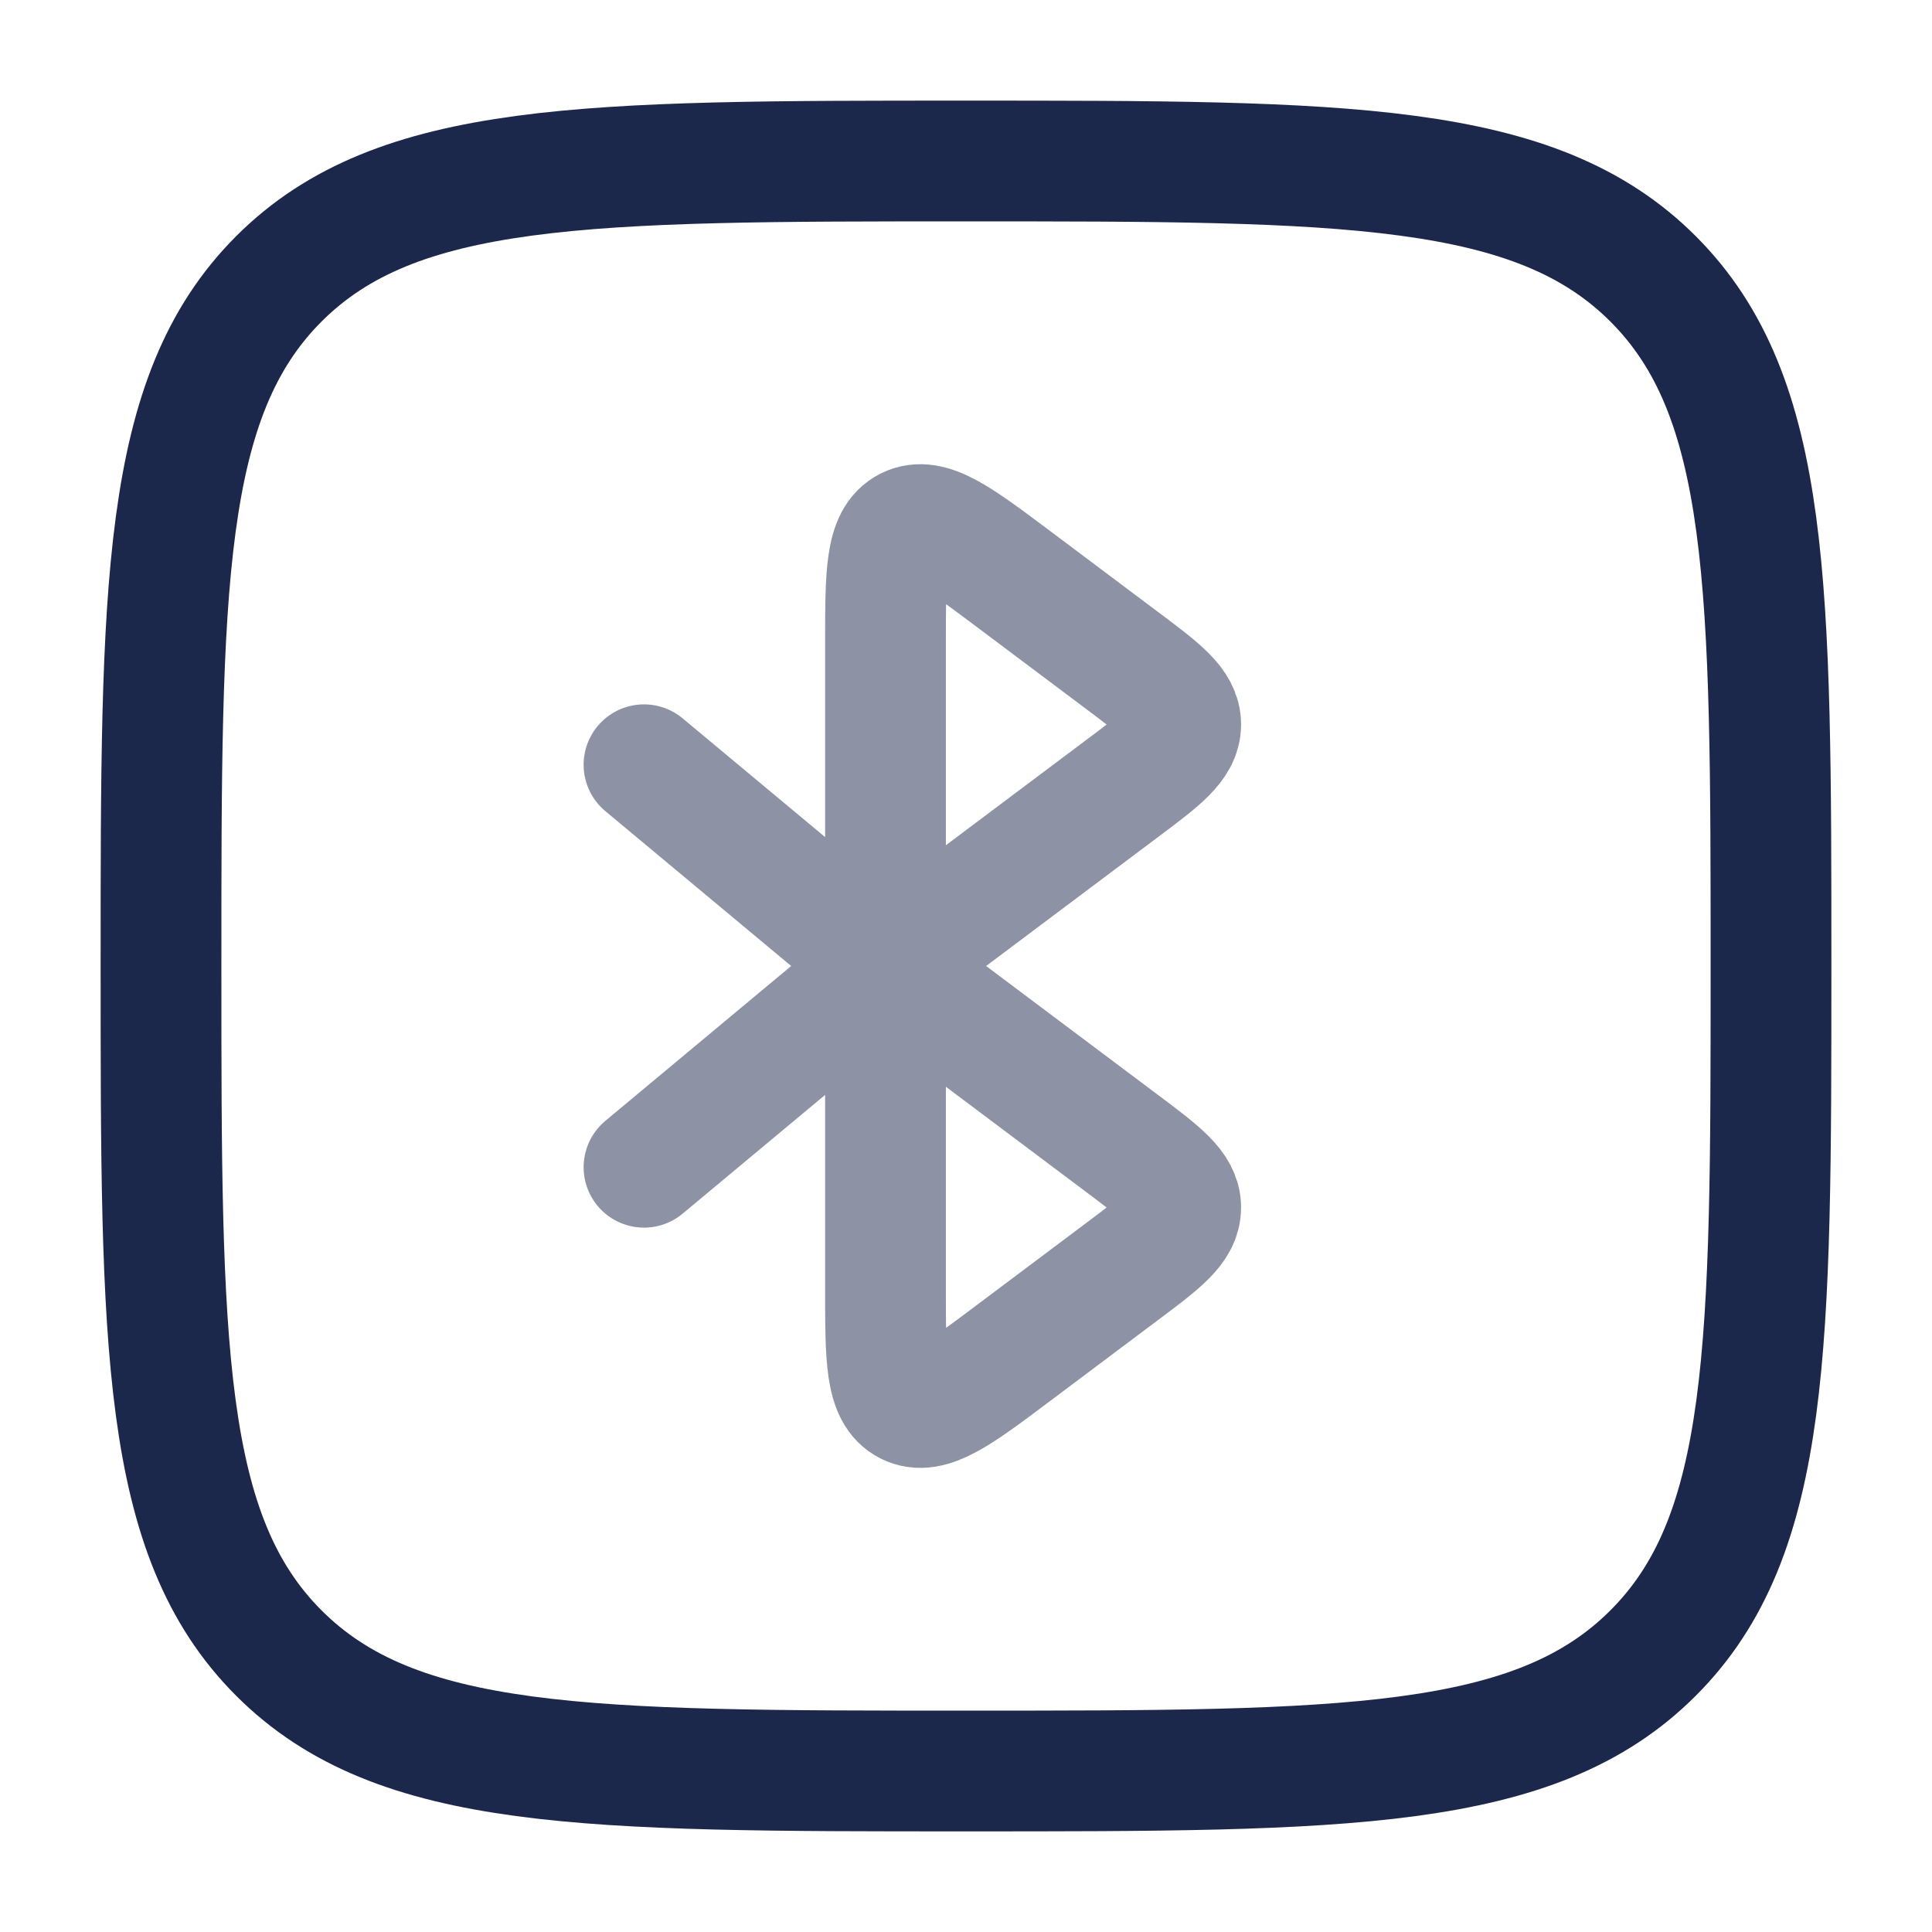
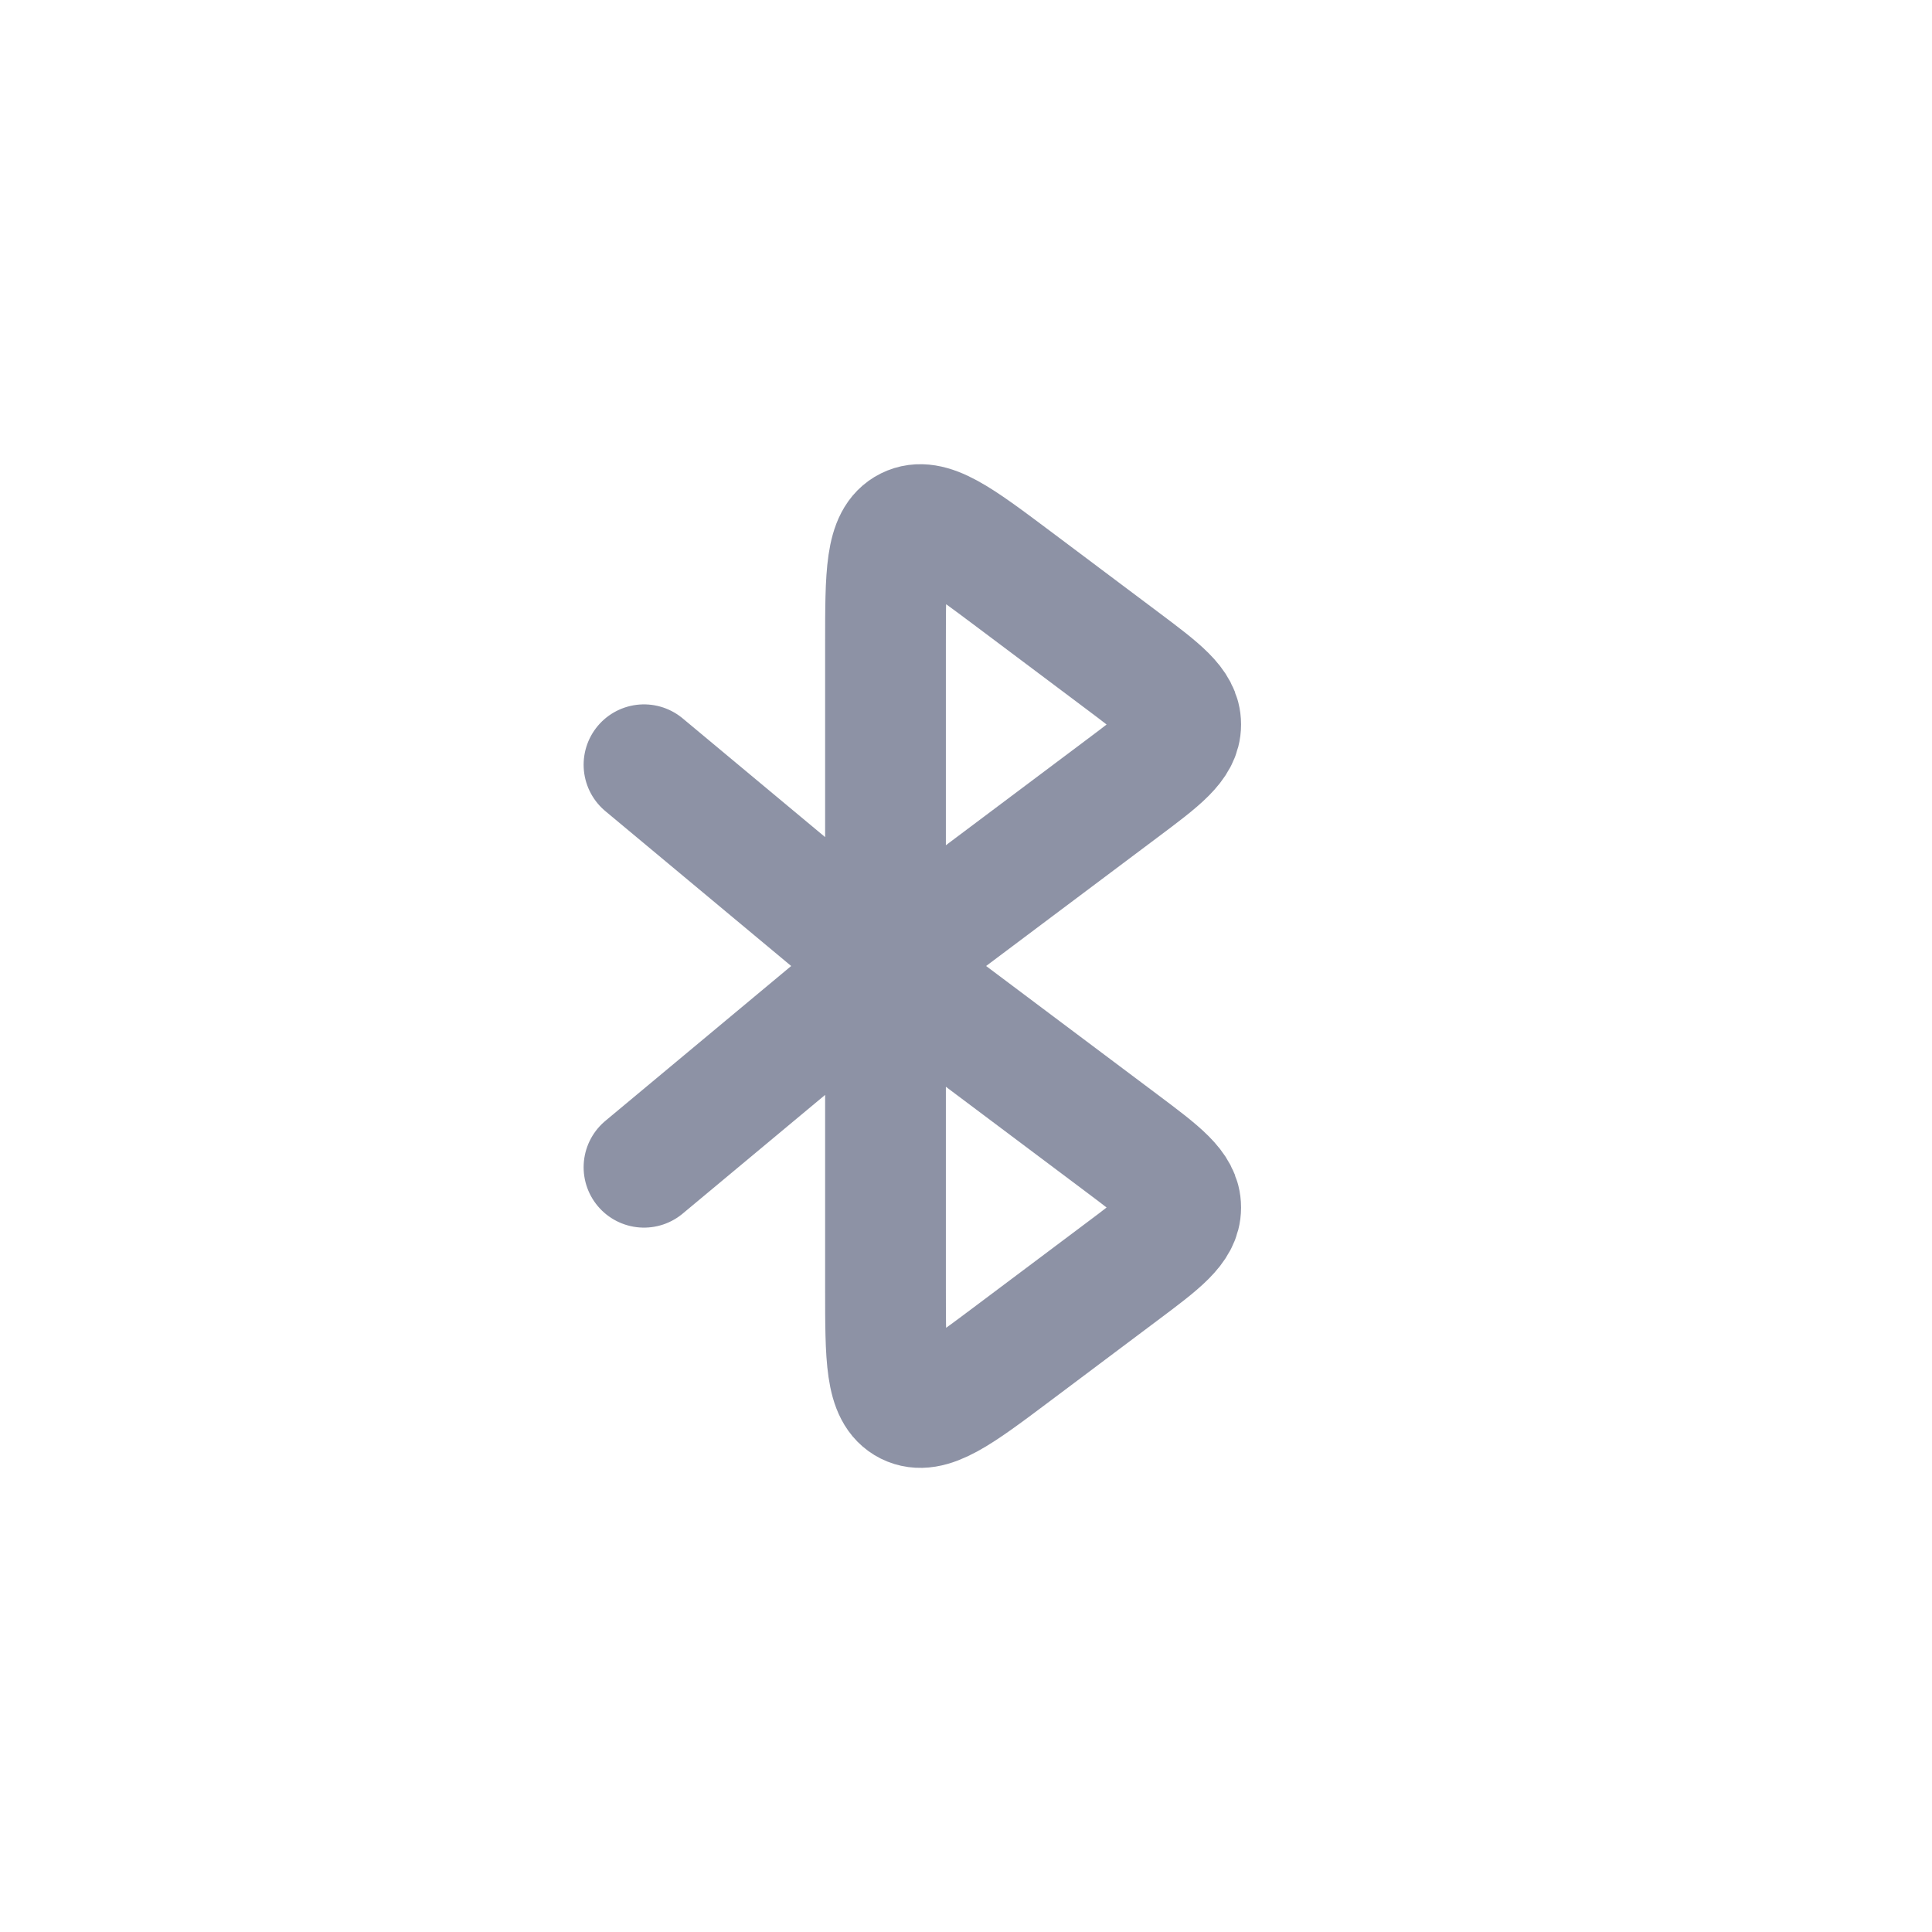
<svg xmlns="http://www.w3.org/2000/svg" width="800px" height="800px" viewBox="0 0 24 24" fill="none">
-   <path d="M2 12C2 7.286 2 4.929 3.464 3.464C4.929 2 7.286 2 12 2C16.714 2 19.071 2 20.535 3.464C22 4.929 22 7.286 22 12C22 16.714 22 19.071 20.535 20.535C19.071 22 16.714 22 12 22C7.286 22 4.929 22 3.464 20.535C2 19.071 2 16.714 2 12Z" stroke="#1C274C" stroke-width="1.5" />
  <path opacity="0.5" d="M11 12L13.933 9.8C14.422 9.434 14.667 9.25 14.667 9C14.667 8.75 14.422 8.567 13.933 8.2L12.6 7.2C11.902 6.677 11.553 6.415 11.276 6.553C11 6.691 11 7.128 11 8V12ZM11 12V16C11 16.873 11 17.309 11.276 17.448C11.553 17.586 11.902 17.324 12.6 16.8L13.933 15.8C14.422 15.434 14.667 15.25 14.667 15C14.667 14.75 14.422 14.567 13.933 14.2L11 12ZM11 12L8 9.5M11 12L8 14.5" stroke="#1C274C" stroke-width="1.5" stroke-linecap="round" />
</svg>